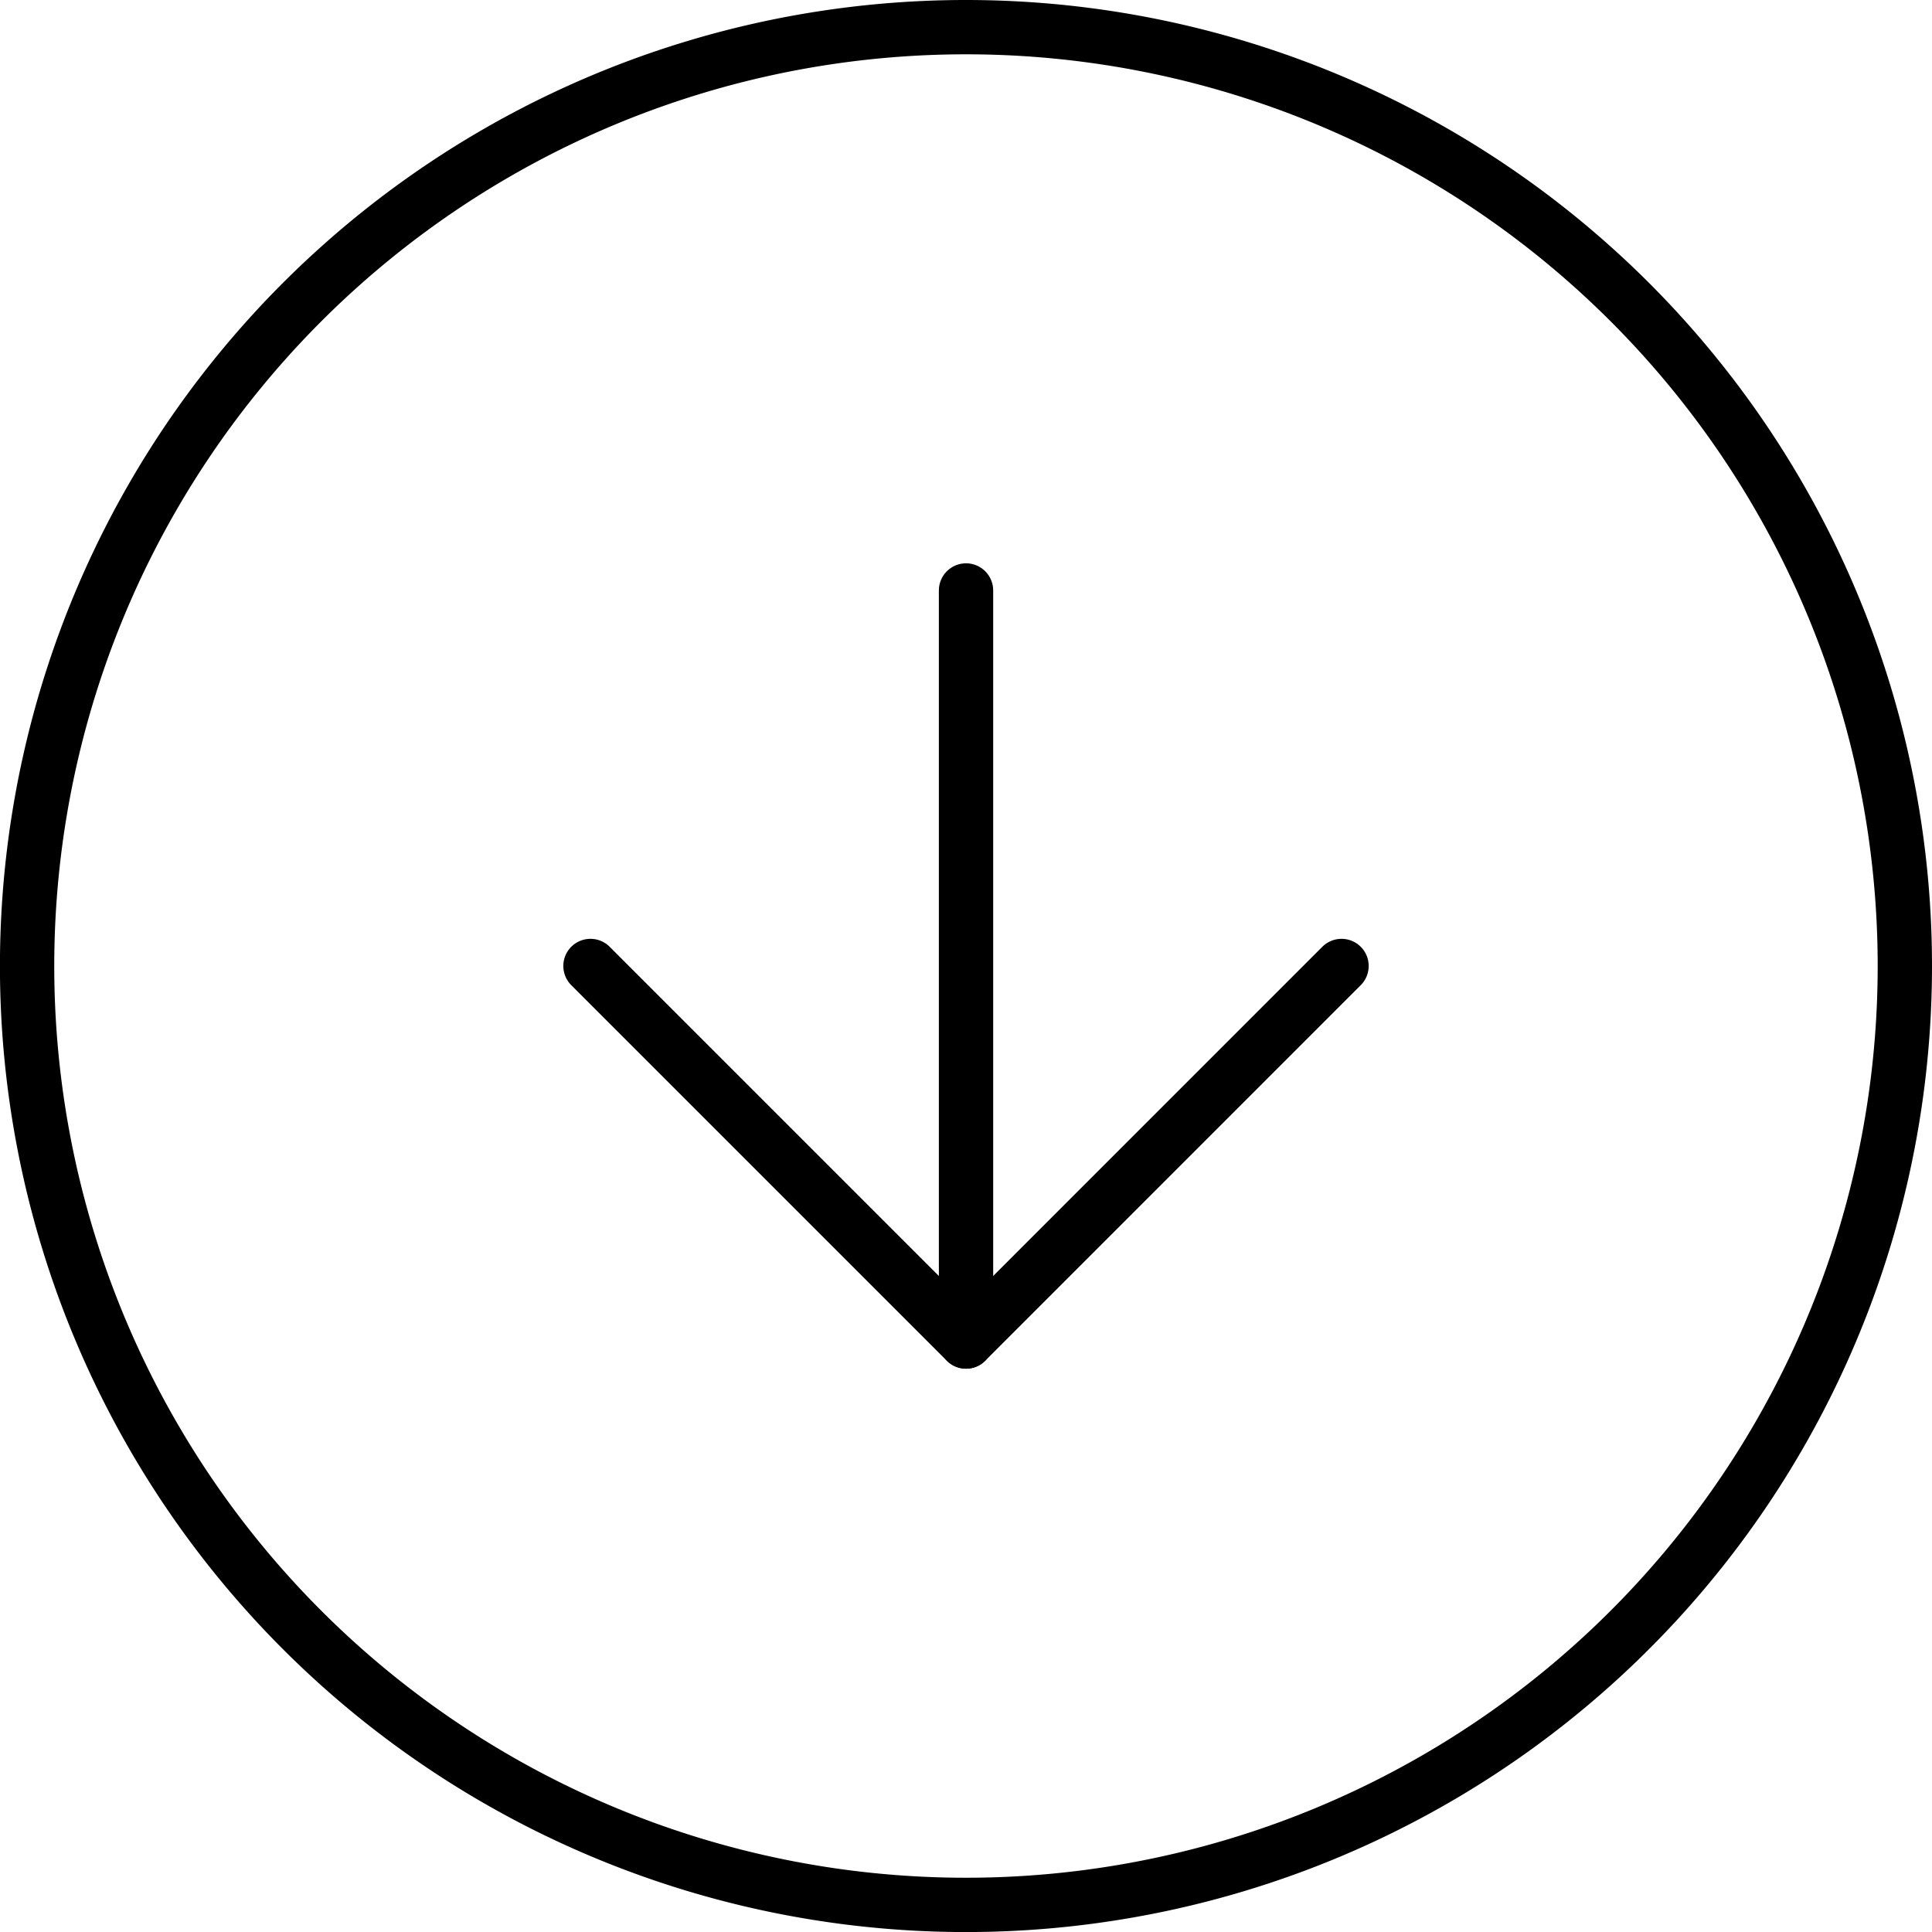
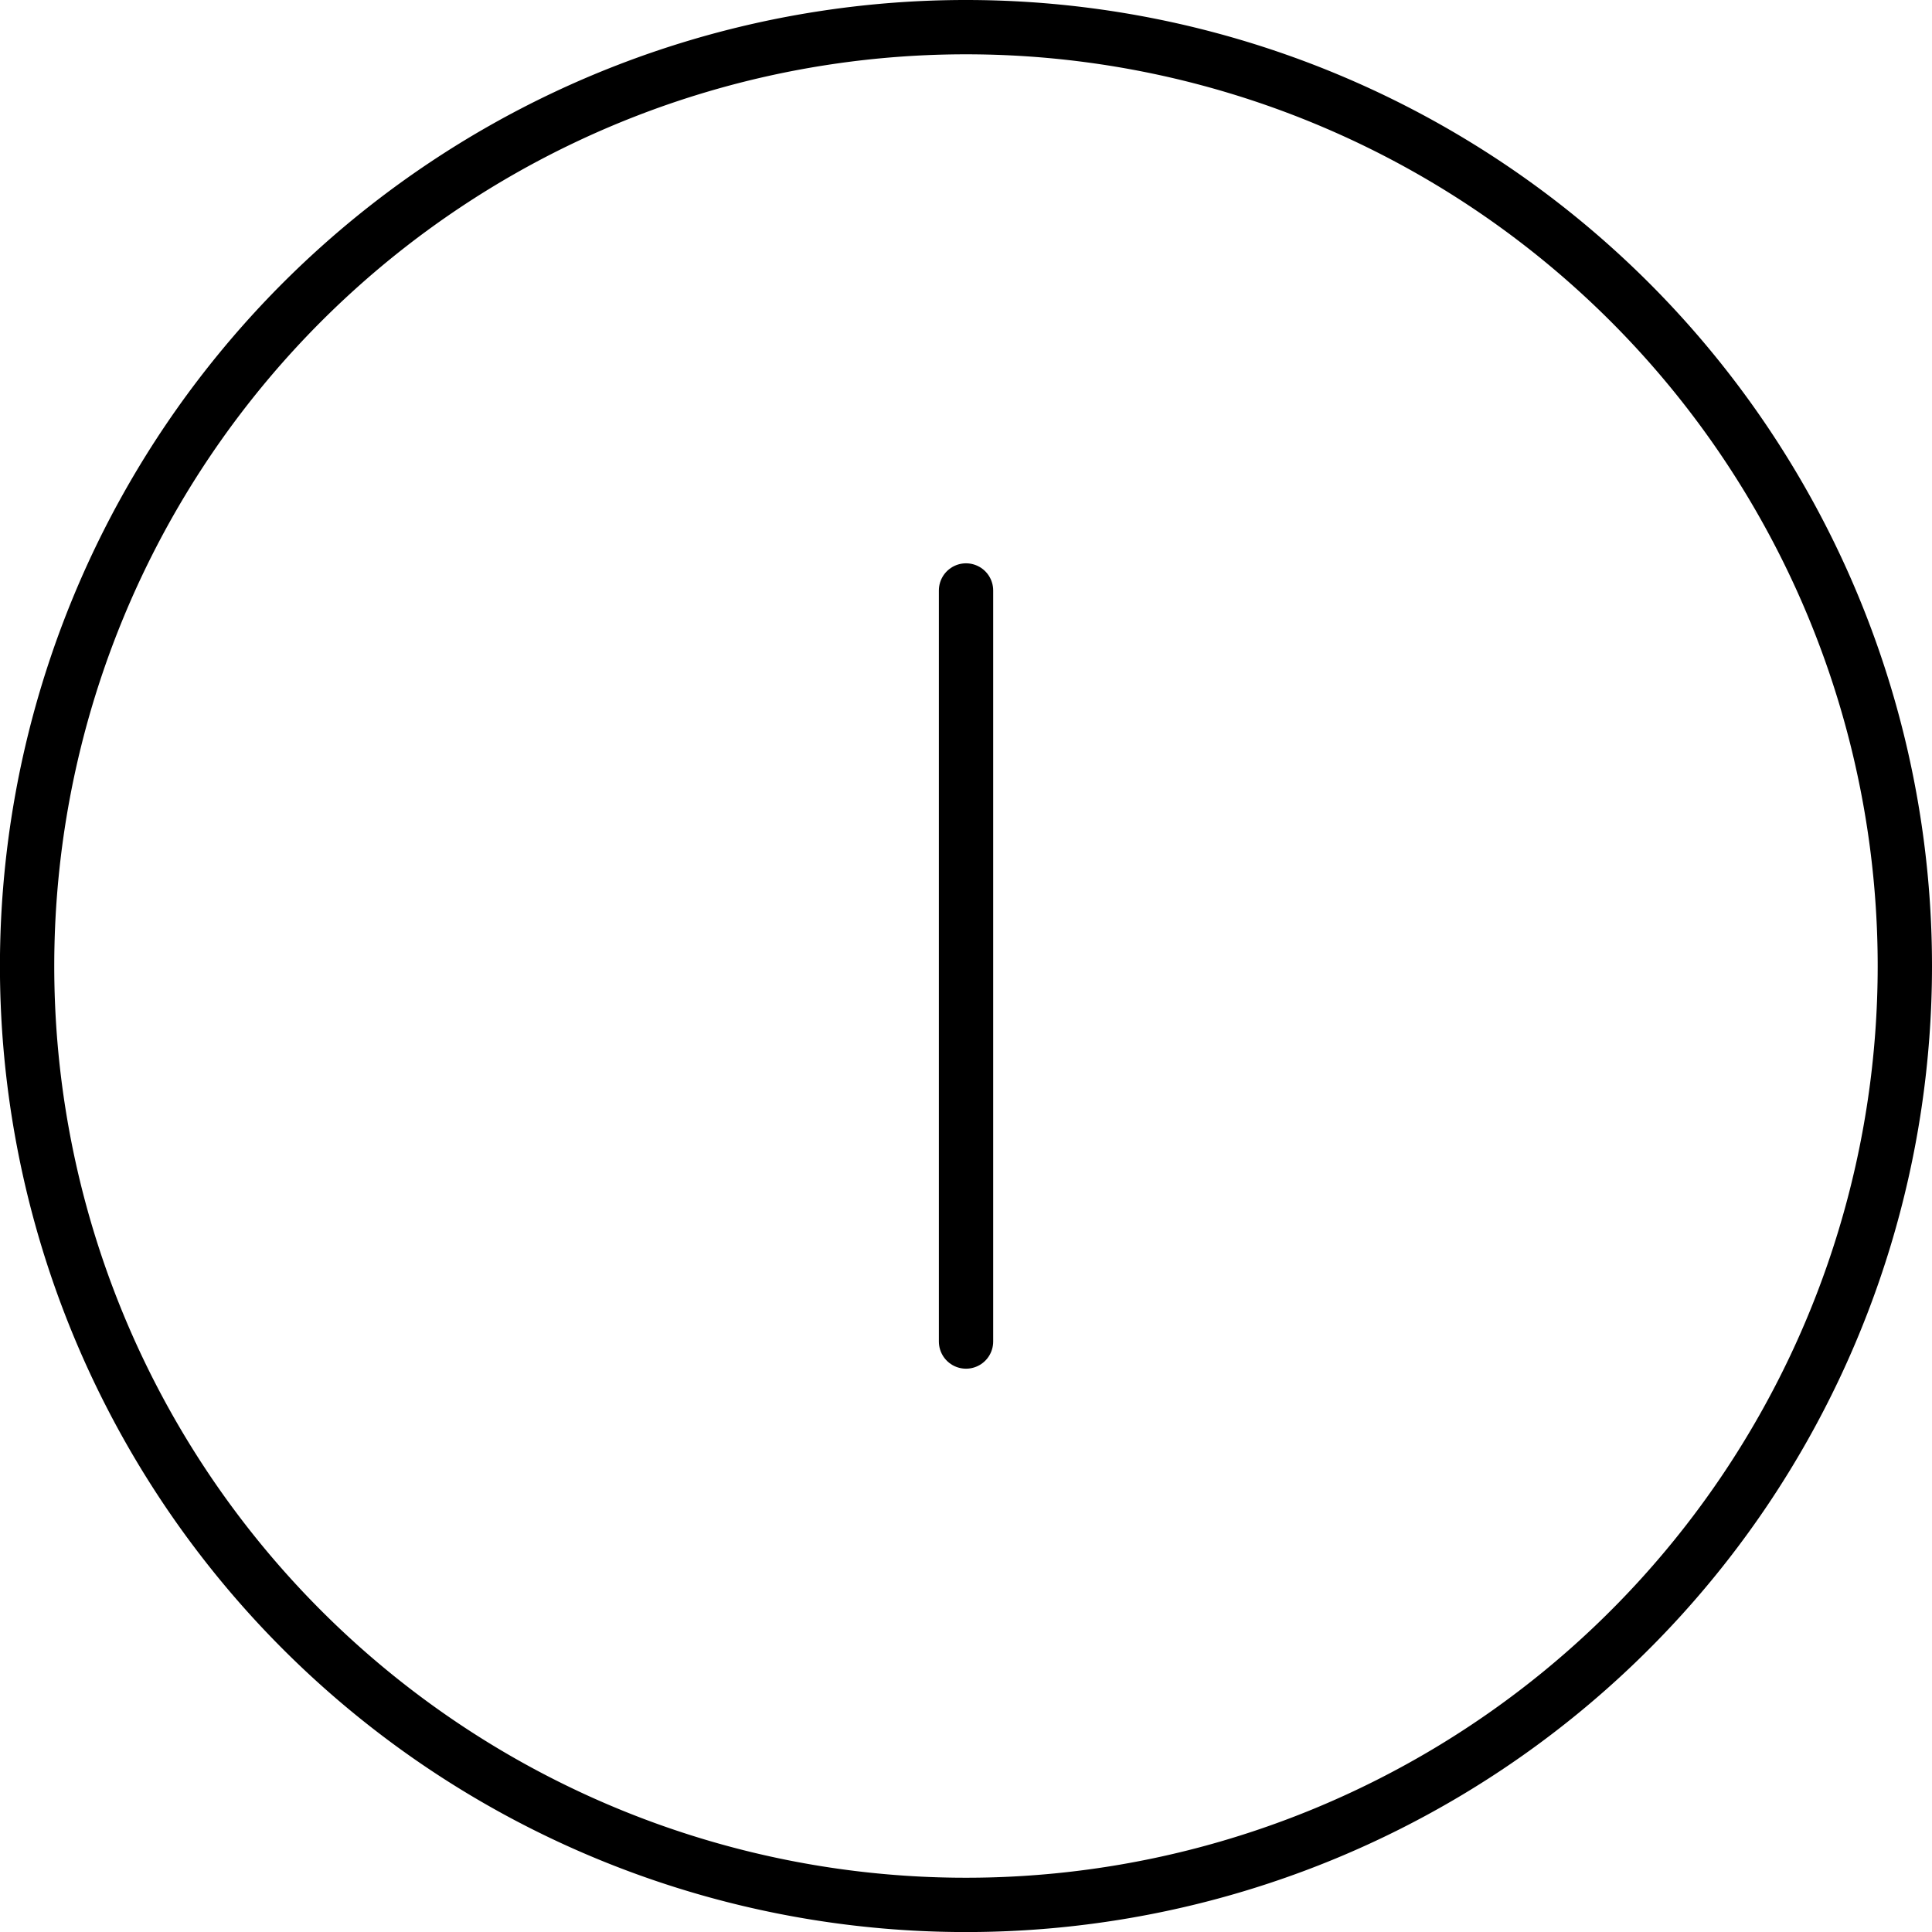
<svg xmlns="http://www.w3.org/2000/svg" width="35.573" height="35.573" viewBox="0 0 35.573 35.573">
  <g id="arrow-down" transform="translate(0.5 0.5)">
    <path id="Tracé_138" data-name="Tracé 138" d="M37.573,20.287A17.287,17.287,0,1,1,20.287,3,17.287,17.287,0,0,1,37.573,20.287Z" transform="translate(-3 -3)" fill="none" stroke="#000" stroke-linecap="round" stroke-linejoin="round" stroke-width="1" />
-     <path id="Tracé_139" data-name="Tracé 139" d="M12,18l6.915,6.915L25.829,18" transform="translate(-1.628 -0.714)" fill="none" stroke="#000" stroke-linecap="round" stroke-linejoin="round" stroke-width="1" />
    <path id="Tracé_140" data-name="Tracé 140" d="M18,12V25.829" transform="translate(-0.713 -1.628)" fill="none" stroke="#000" stroke-linecap="round" stroke-linejoin="round" stroke-width="1" />
  </g>
</svg>